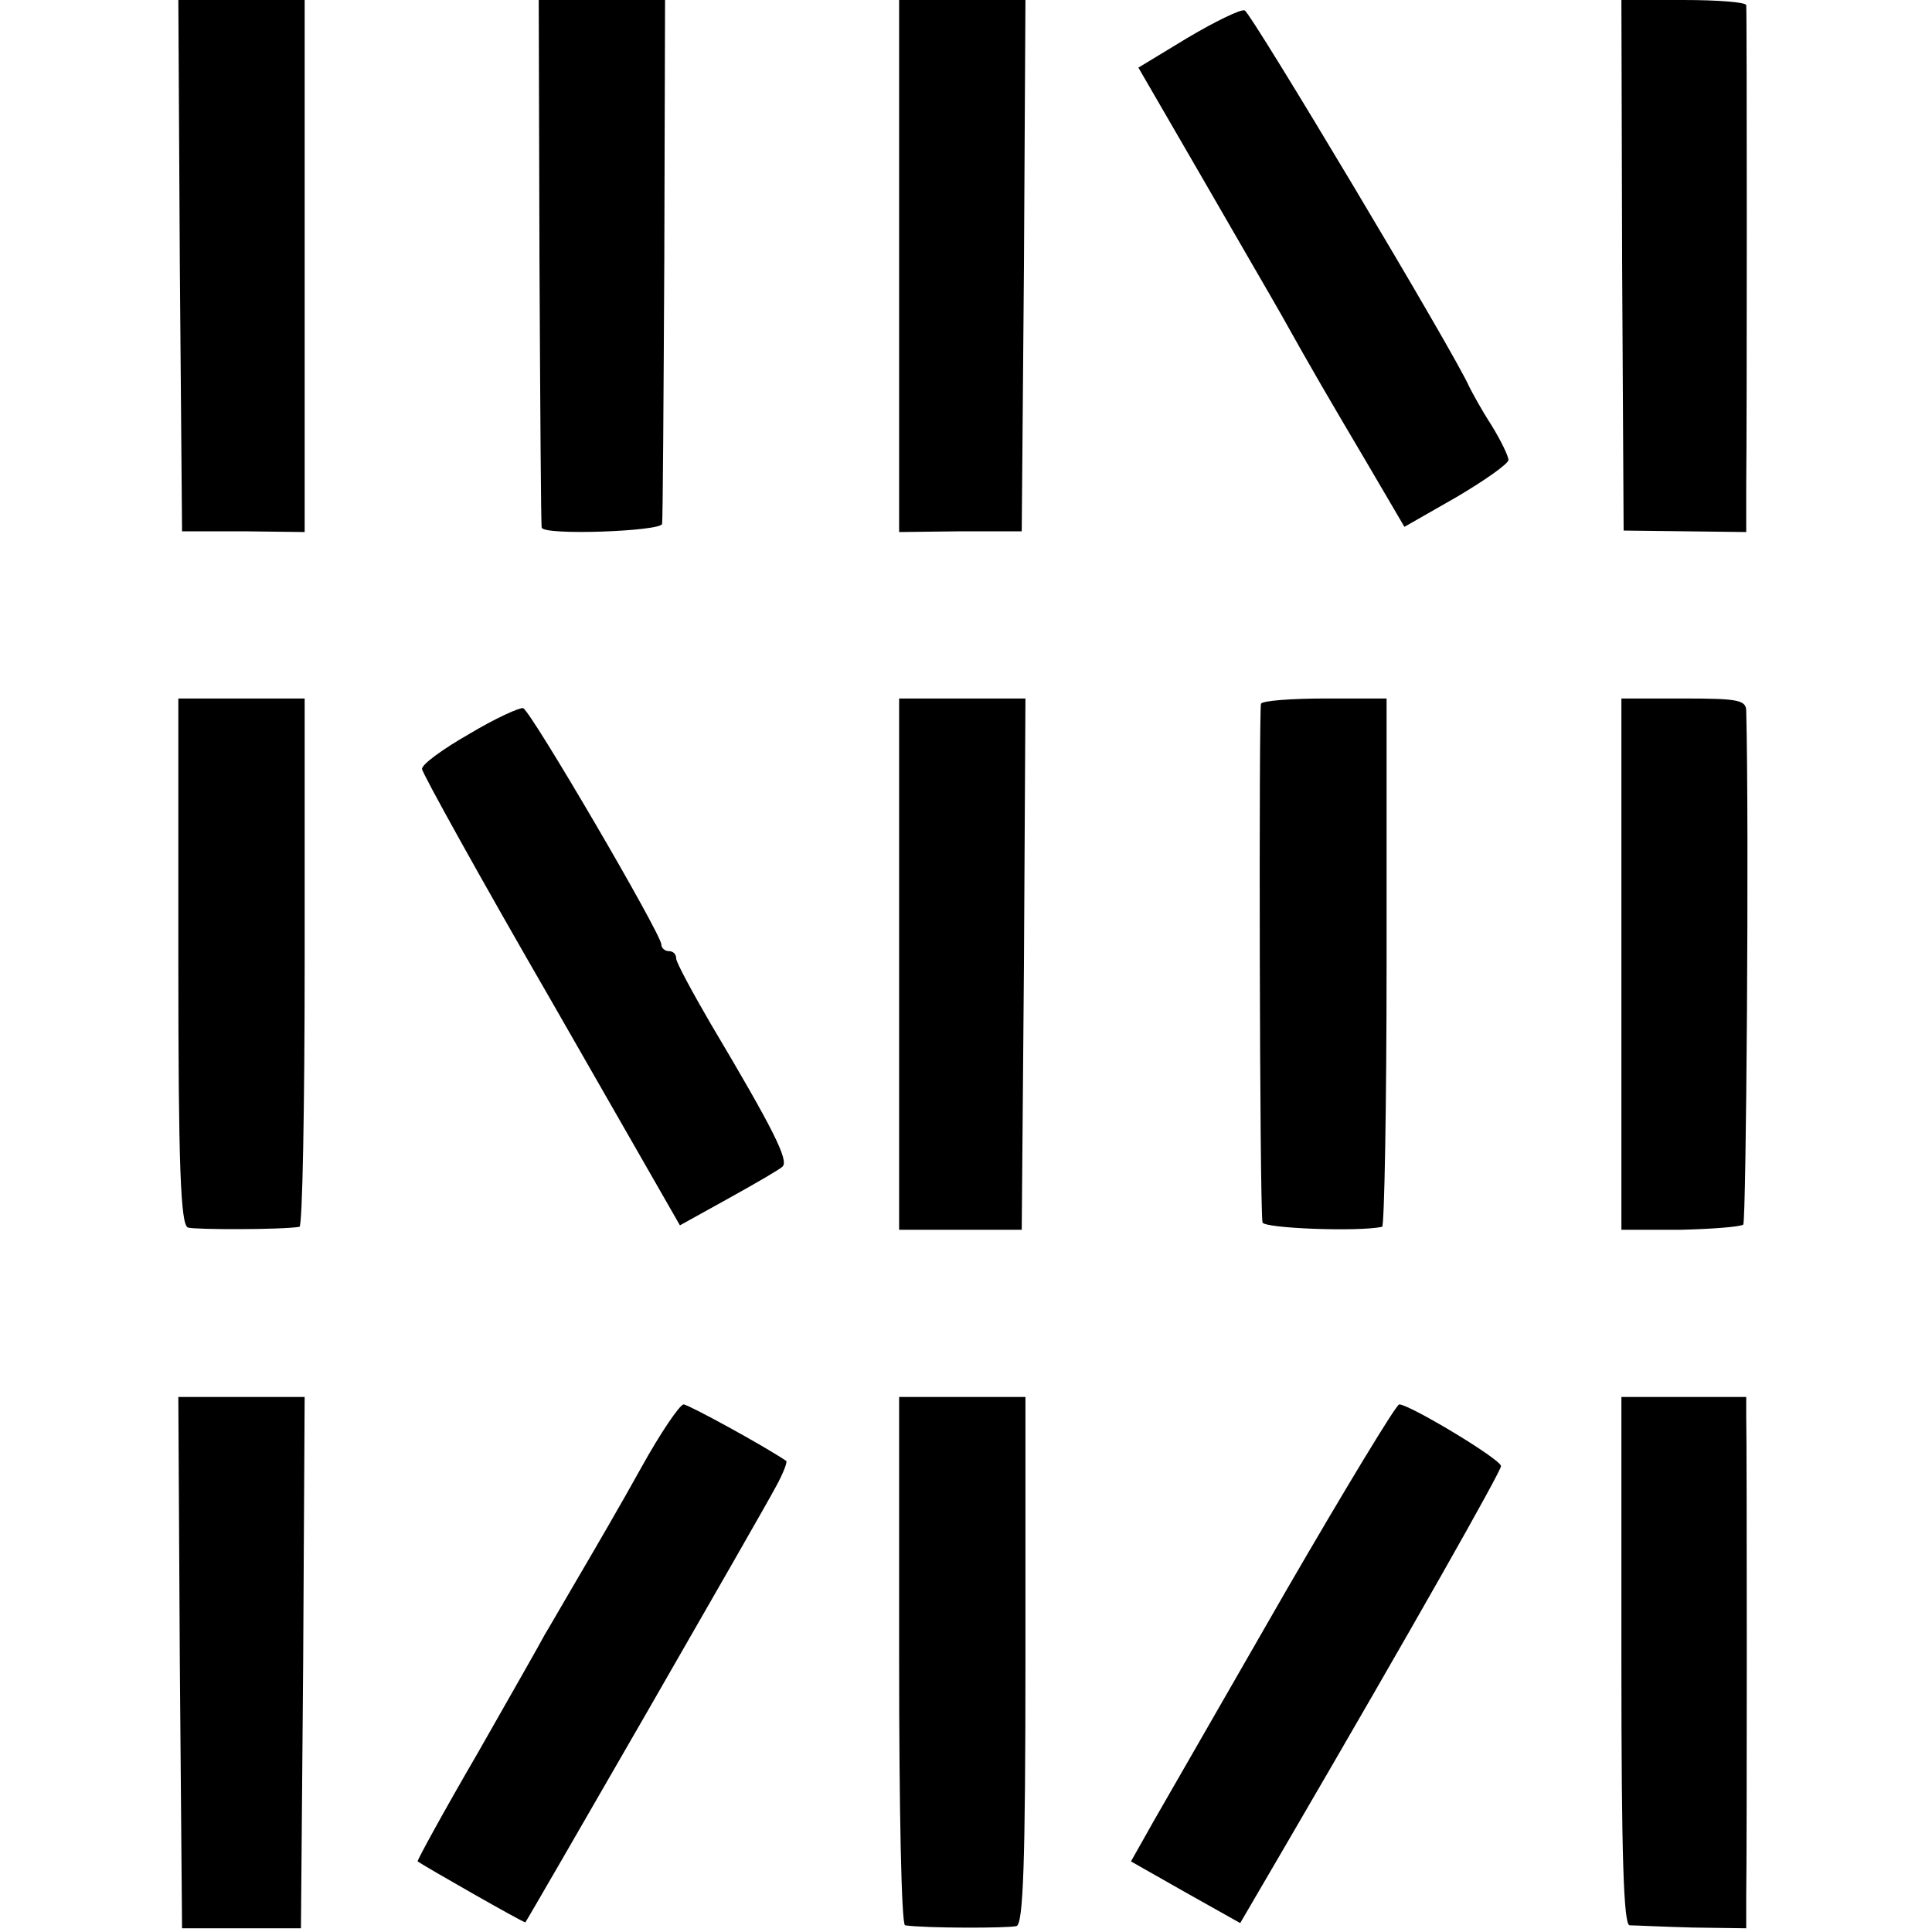
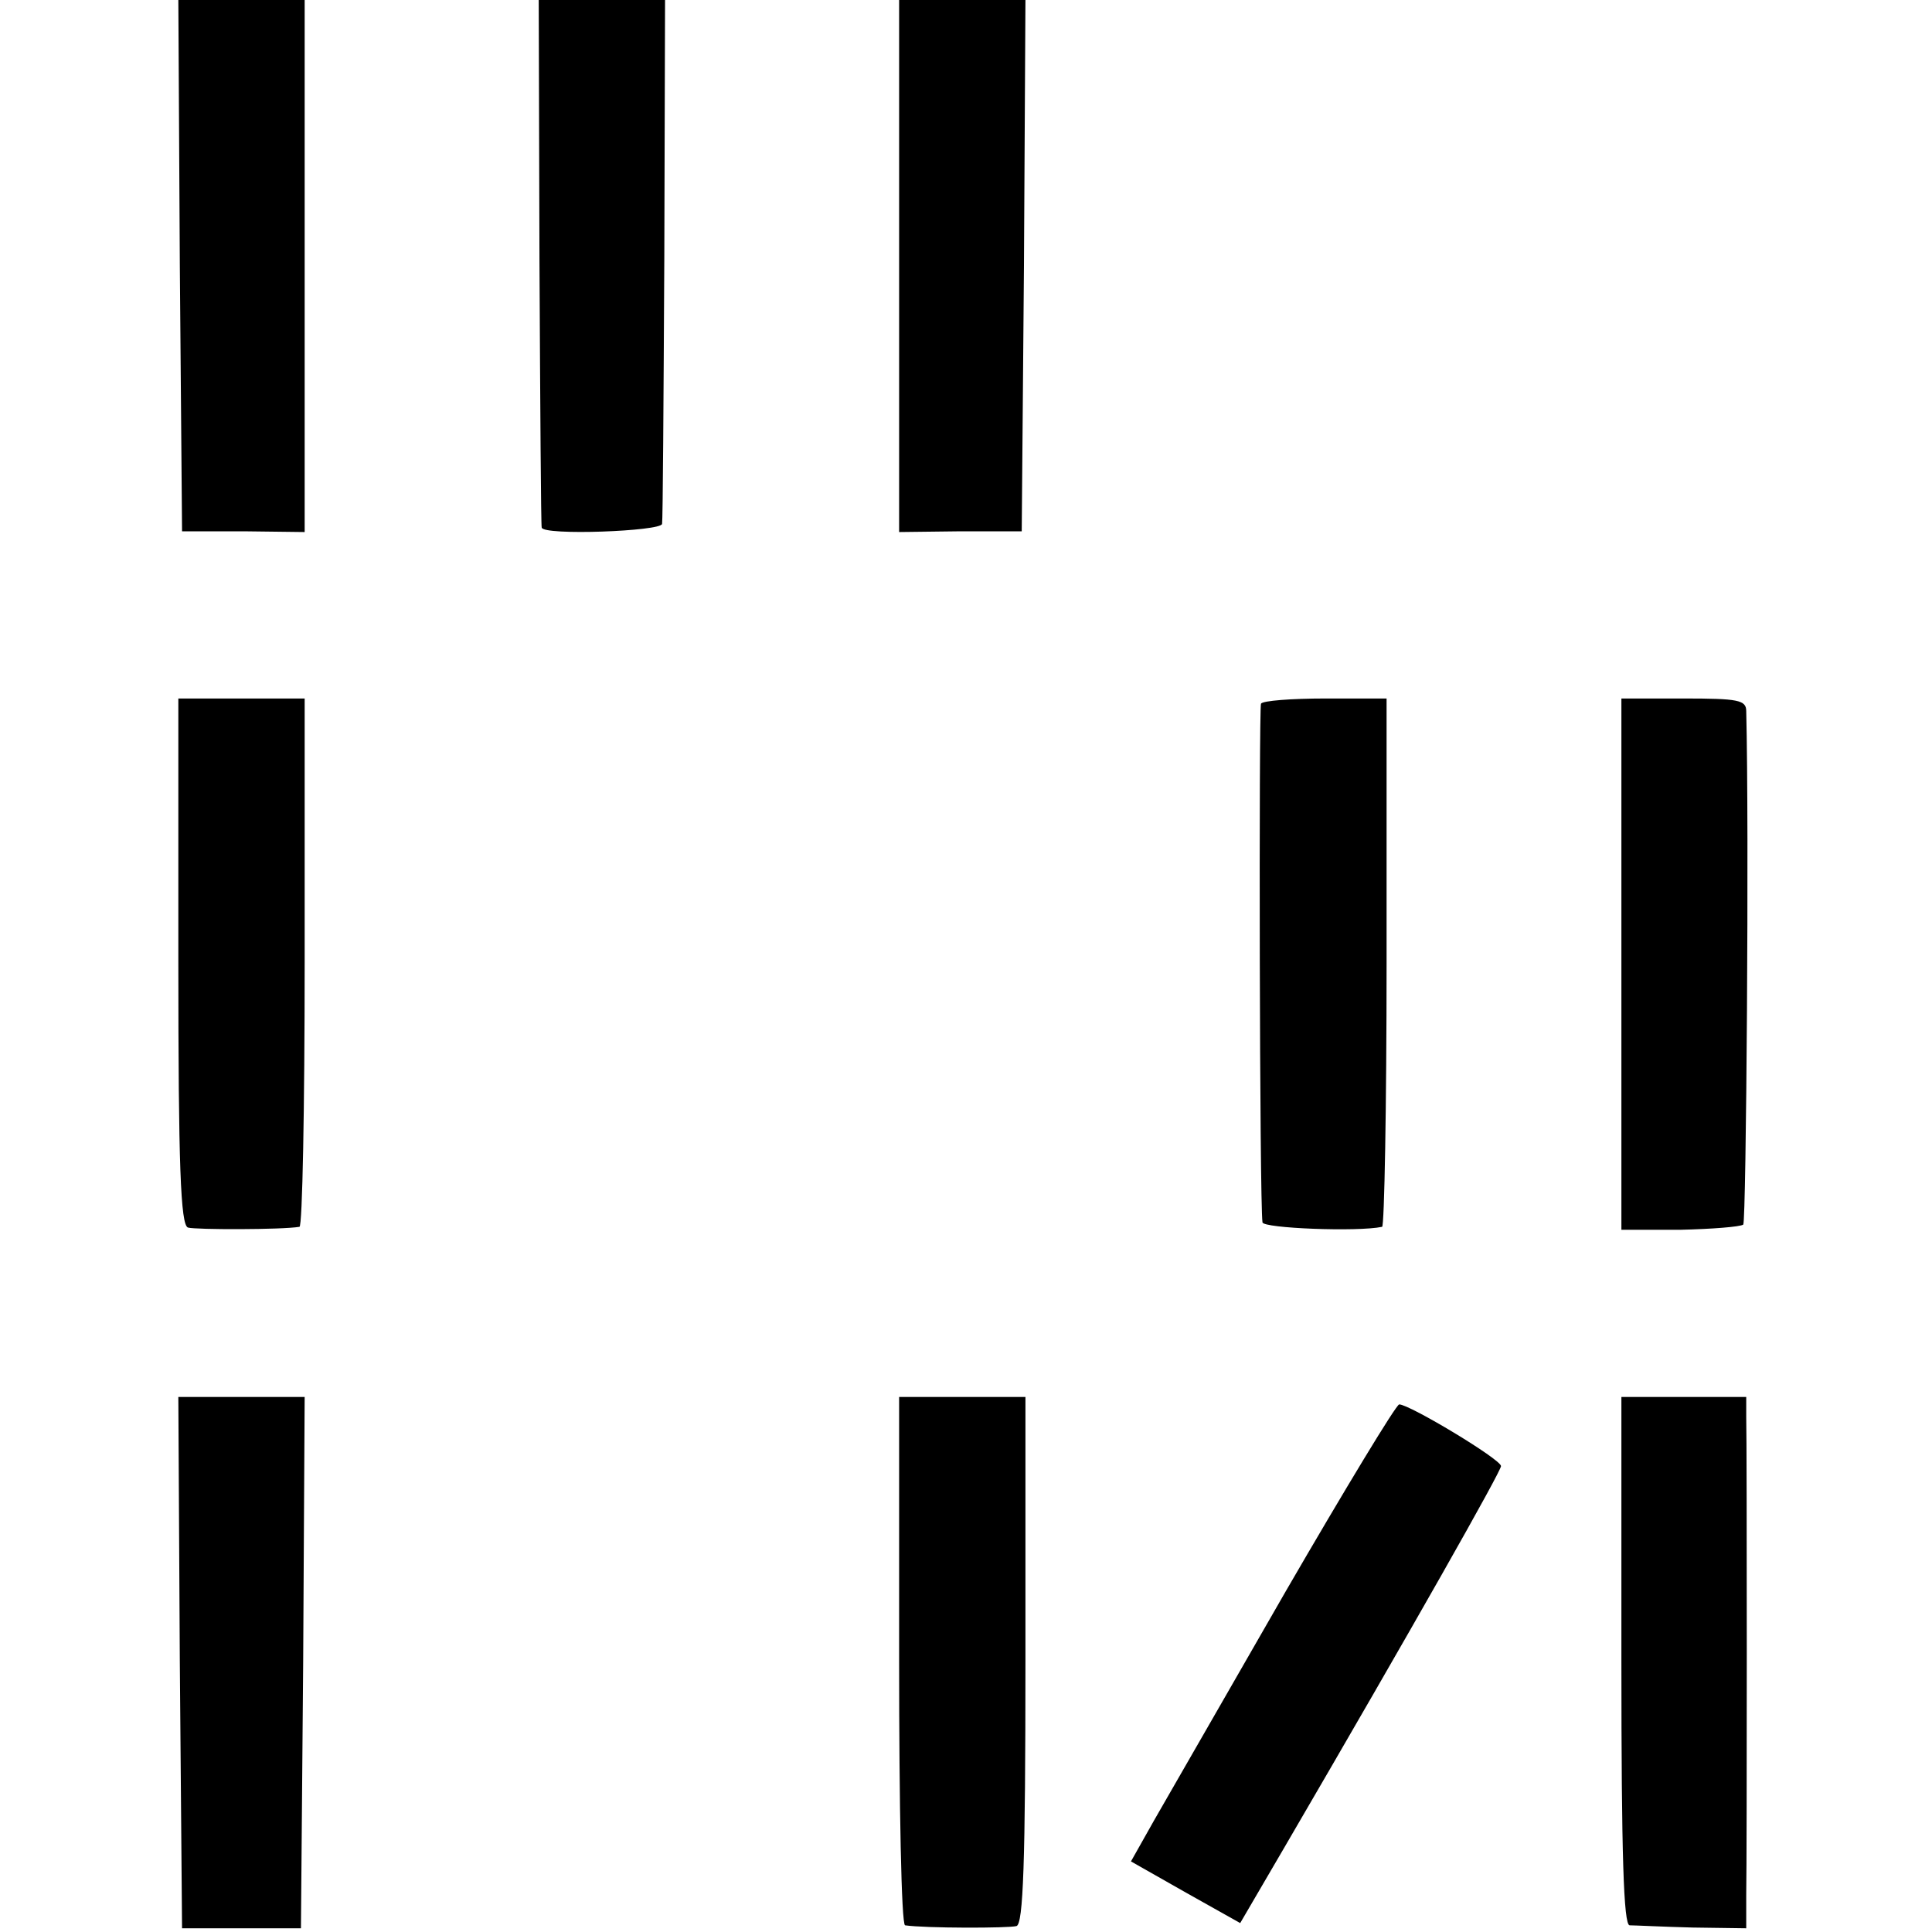
<svg xmlns="http://www.w3.org/2000/svg" version="1.0" width="260pt" height="260pt" viewBox="0 0 260 260" preserveAspectRatio="xMidYMid meet">
  <g transform="translate(0,260) scale(0.1,-0.1)" fill="#000000" stroke="none">
    <path d="M242 2243 l3 -358 83 0 82 -1 0 358 0 358 -85 0 -85 0 2 -357z" />
    <path d="M726 2248 c1 -194 2 -355 3 -358 2 -11 161 -5 162 5 1 5 2 166 3 358 l1 347 -85 0 -85 0 1 -352z" />
    <path d="M1210 2242 l0 -358 83 1 82 0 3 358 2 357 -85 0 -85 0 0 -358z" />
-     <path d="M2183 2243 l2 -357 83 -1 82 -1 0 65 c1 81 1 633 0 644 0 4 -38 7 -84 7 l-84 0 1 -357z" />
-     <path d="M1598 2549 l-66 -40 84 -145 c46 -80 95 -164 108 -187 43 -77 63 -111 115 -199 l51 -87 70 40 c39 23 70 45 70 50 0 5 -10 26 -23 47 -13 20 -26 44 -30 52 -19 44 -294 504 -302 506 -5 2 -40 -15 -77 -37z" />
    <path d="M240 1306 c0 -274 3 -355 13 -358 10 -3 126 -3 150 1 4 0 7 161 7 356 l0 355 -85 0 -85 0 0 -354z" />
-     <path d="M1210 1302 l0 -357 83 0 82 0 3 358 2 357 -85 0 -85 0 0 -358z" />
    <path d="M1697 1653 c-3 -7 -2 -671 2 -698 1 -8 128 -13 161 -6 3 1 6 161 6 356 l0 355 -82 0 c-46 0 -85 -3 -87 -7z" />
    <path d="M2182 1302 l0 -357 79 0 c43 1 81 4 85 7 4 5 8 532 4 691 0 15 -11 17 -84 17 l-84 0 0 -358z" />
-     <path d="M631 1612 c-35 -20 -64 -41 -63 -47 0 -5 78 -146 174 -312 l173 -302 65 36 c36 20 69 39 73 43 9 8 -12 50 -97 193 -25 43 -46 82 -46 87 0 6 -4 10 -10 10 -5 0 -10 4 -10 9 0 14 -176 315 -186 318 -5 1 -38 -14 -73 -35z" />
    <path d="M242 363 l3 -358 80 0 80 0 3 358 2 357 -85 0 -85 0 2 -357z" />
    <path d="M1210 365 c0 -195 3 -355 8 -356 27 -4 139 -4 150 -1 9 3 12 84 12 358 l0 354 -85 0 -85 0 0 -355z" />
    <path d="M2182 365 c0 -263 3 -355 11 -356 7 0 45 -2 85 -3 l72 -1 0 45 c1 55 1 604 0 643 l0 27 -84 0 -84 0 0 -355z" />
-     <path d="M863 625 c-26 -47 -65 -114 -85 -148 -20 -34 -40 -69 -45 -77 -4 -8 -45 -80 -90 -159 -46 -79 -82 -145 -81 -146 10 -7 143 -83 145 -82 4 5 322 557 337 586 10 18 16 34 14 35 -31 21 -132 76 -138 76 -5 0 -31 -38 -57 -85z" />
    <path d="M1730 458 c-80 -139 -159 -277 -177 -308 l-31 -55 74 -42 73 -41 59 101 c175 300 292 507 292 514 0 9 -123 83 -137 83 -4 0 -73 -114 -153 -252z" />
  </g>
</svg>